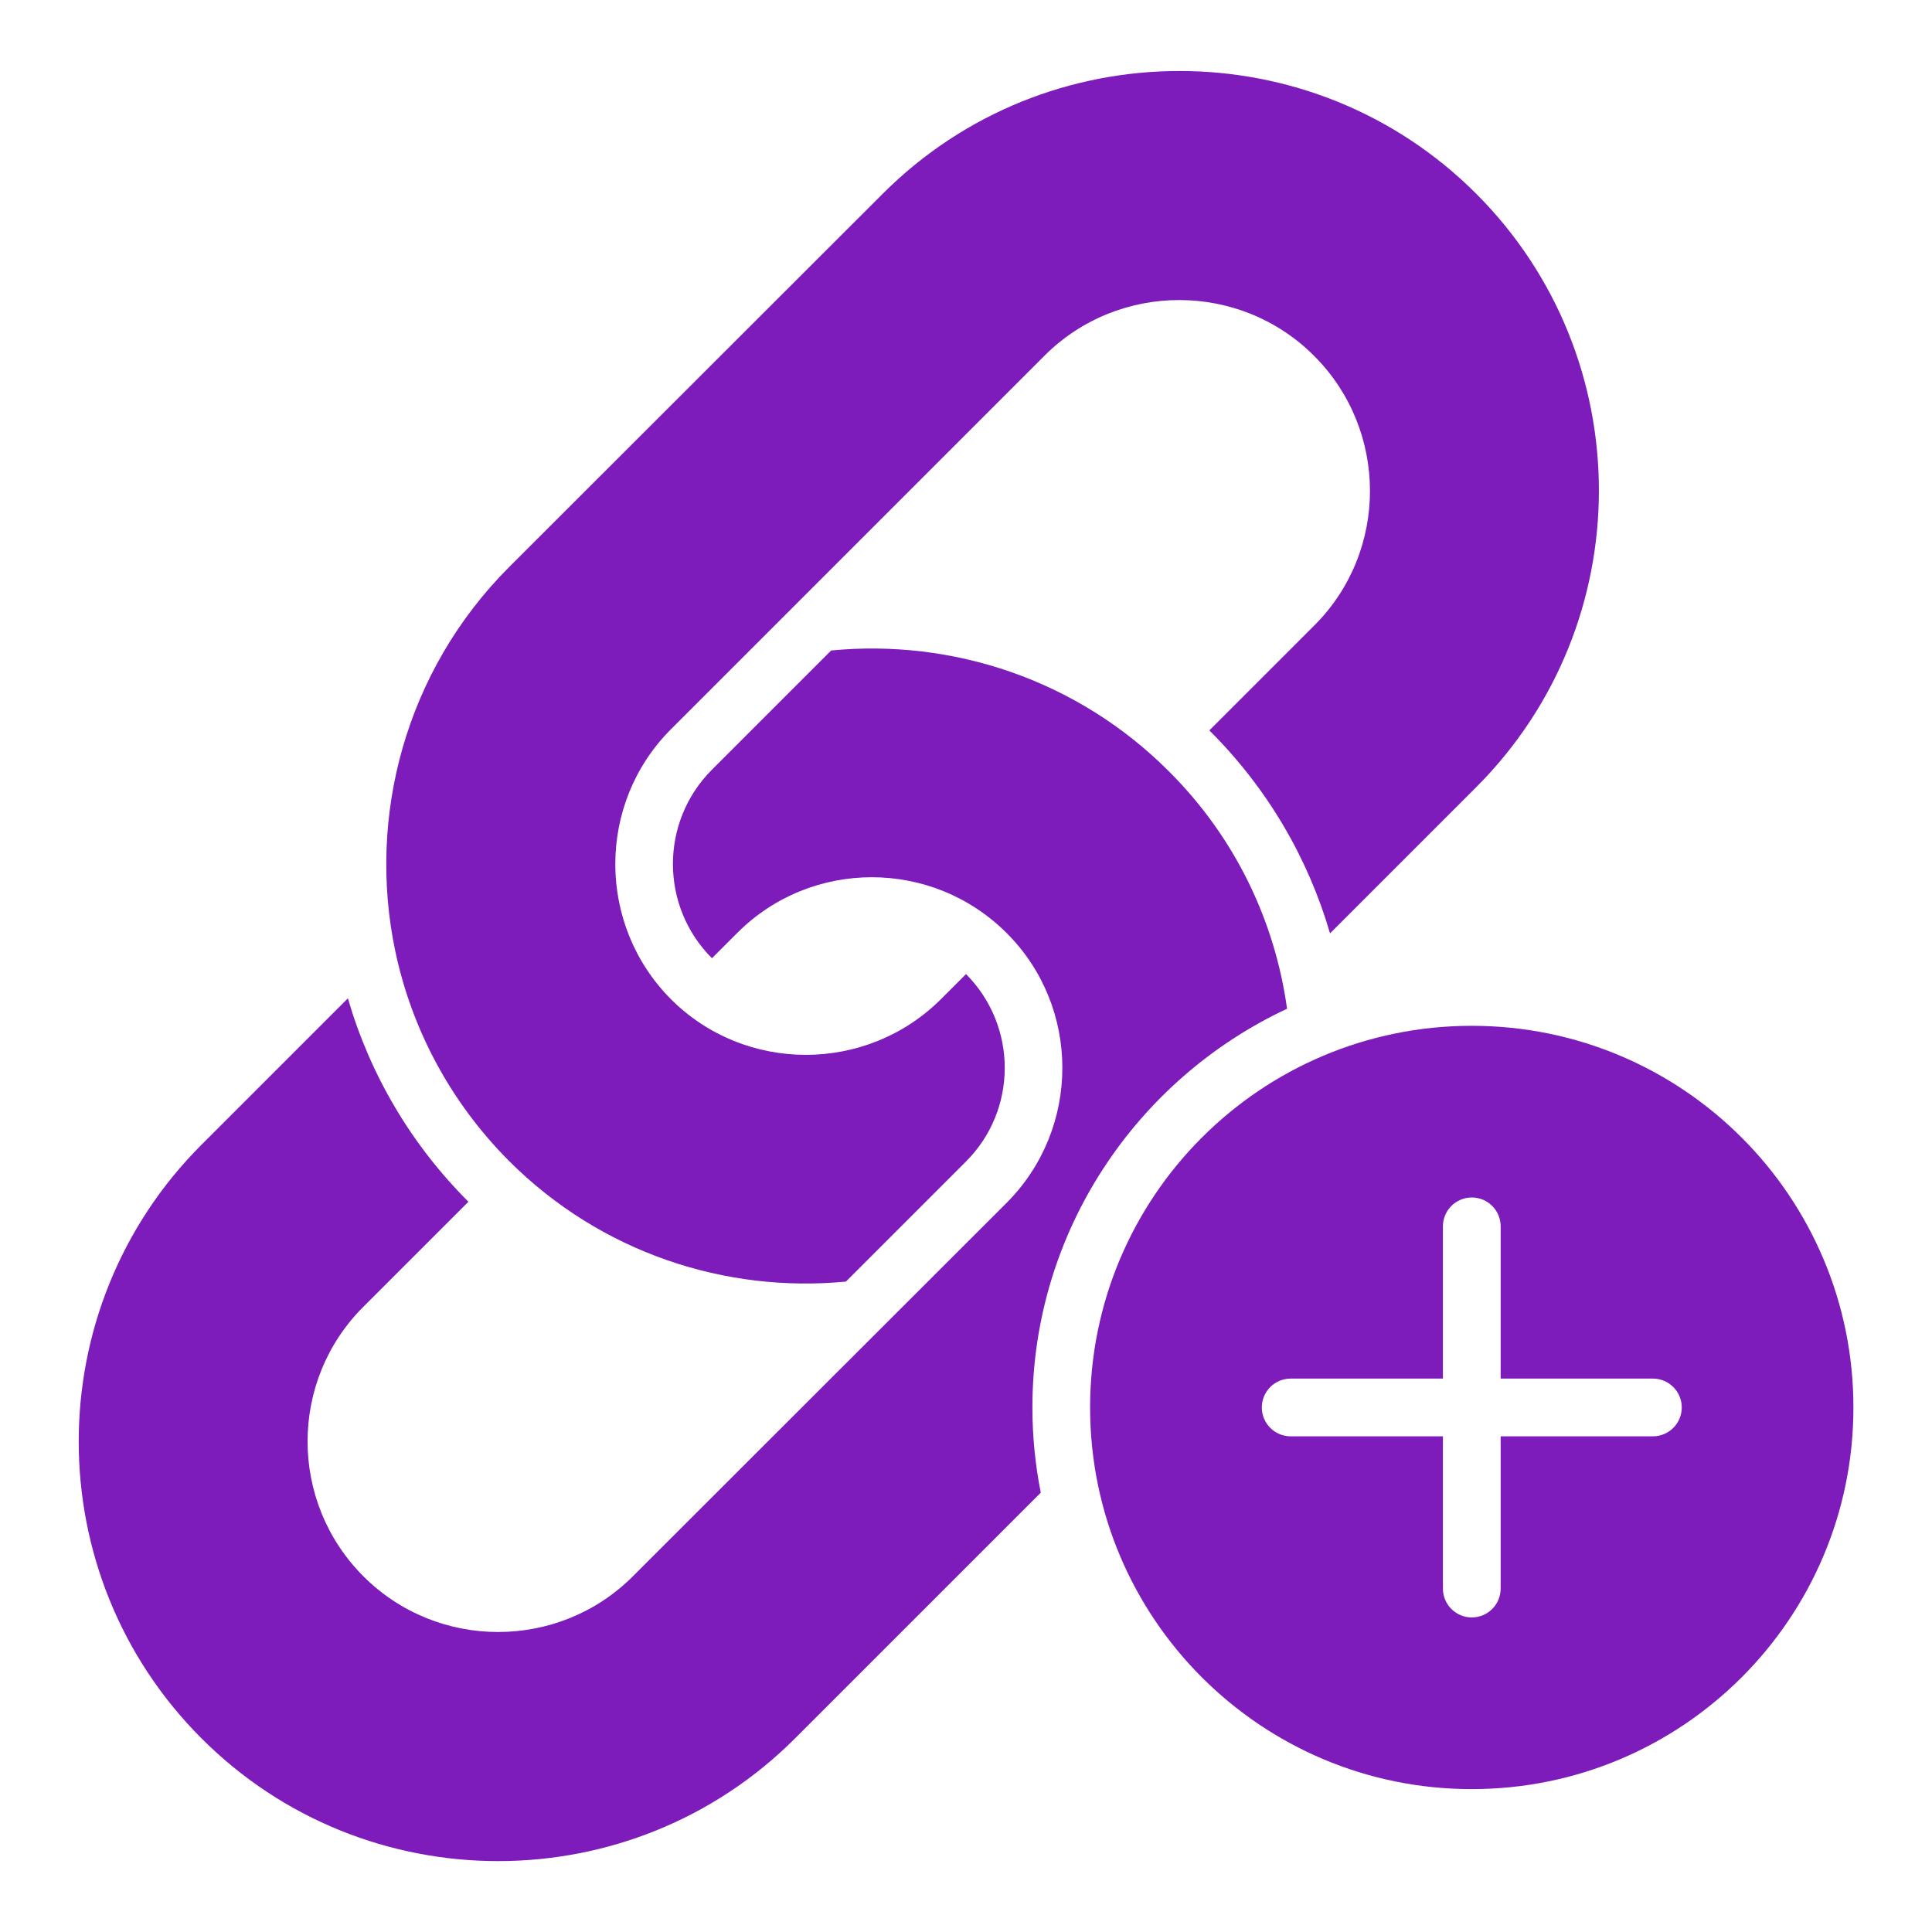
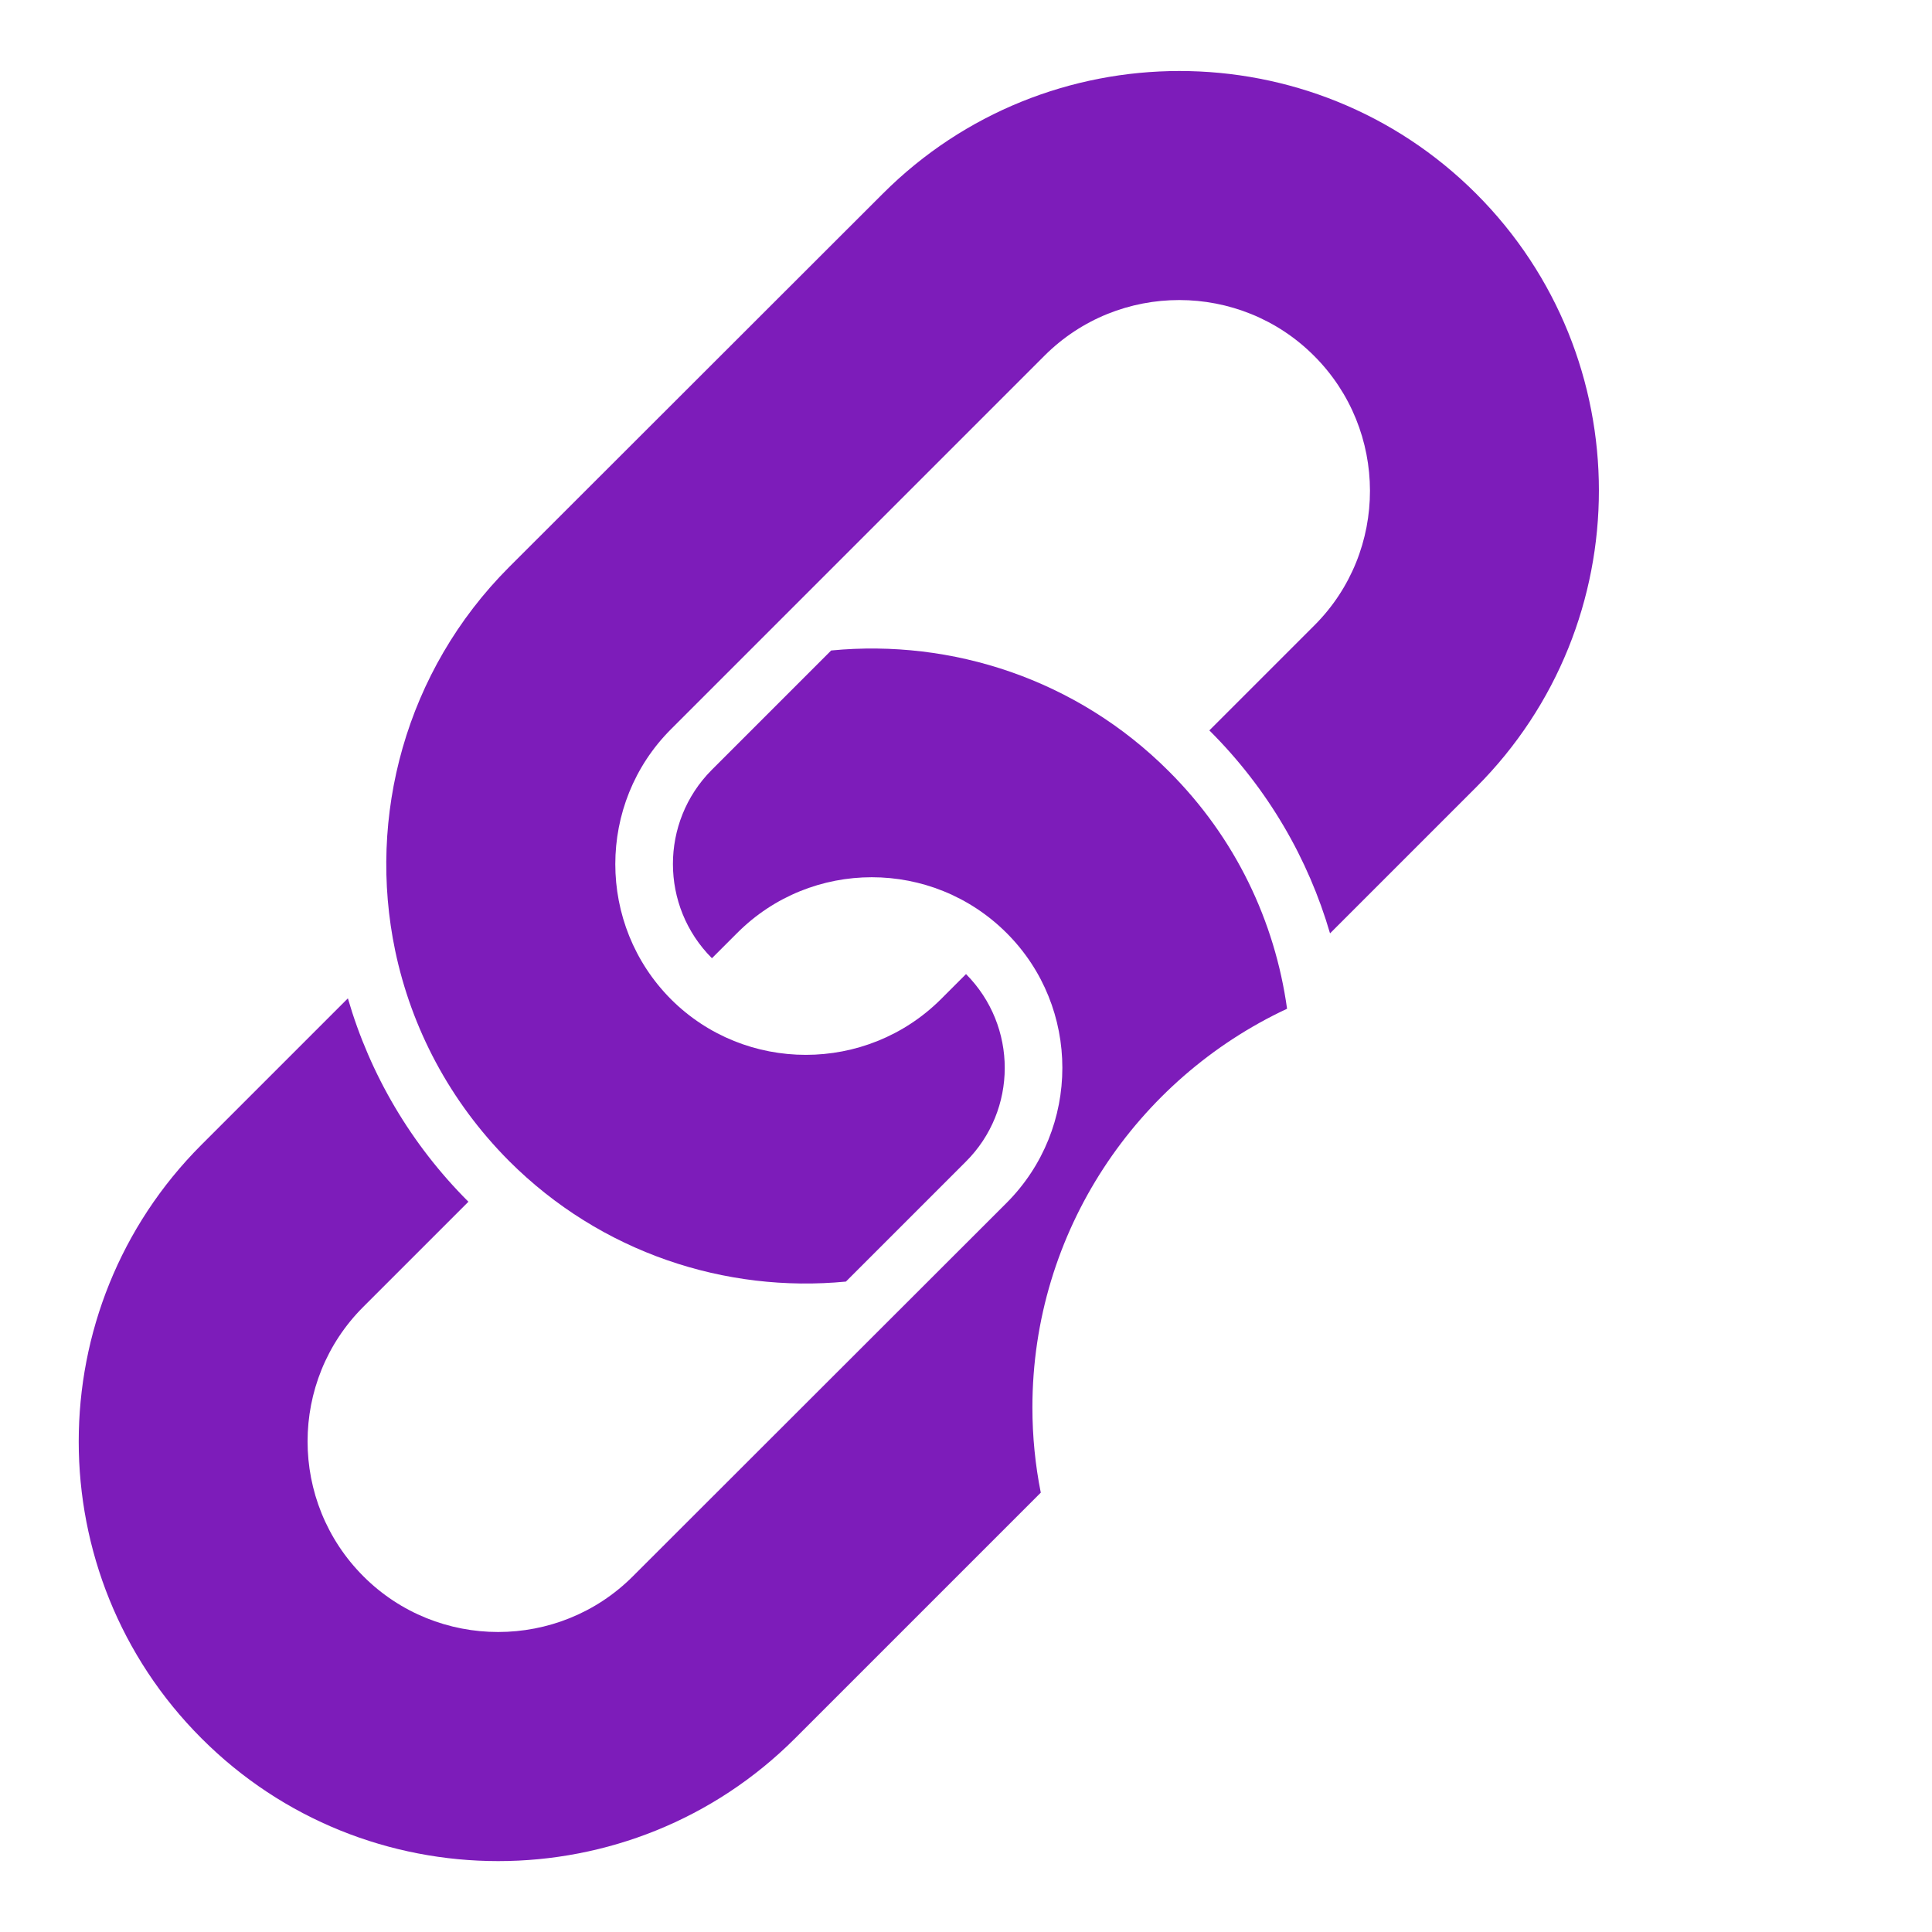
<svg xmlns="http://www.w3.org/2000/svg" version="1.1" width="512" height="512" viewBox="0,0,256,256">
  <g fill="#7d1cba" fill-rule="nonzero" stroke="none" stroke-width="1" stroke-linecap="butt" stroke-linejoin="miter" stroke-miterlimit="10" stroke-dasharray="" stroke-dashoffset="0" font-family="none" font-weight="none" font-size="none" text-anchor="none" style="mix-blend-mode: normal">
    <g transform="translate(0,0) scale(3.765,3.765)">
      <g>
        <path d="M45.297,35.502c-0.427,-3.069 -1.809,-6.015 -4.166,-8.363c-3.241,-3.241 -7.631,-4.654 -11.868,-4.247h-0.01l-4.207,4.207c-1.819,1.829 -1.819,4.796 0.01,6.625l0.884,-0.884c2.611,-2.622 6.869,-2.622 9.49,0c2.611,2.611 2.611,6.869 0,9.49l-13.159,13.148c-2.611,2.611 -6.869,2.611 -9.48,0c-2.622,-2.622 -2.622,-6.879 0,-9.49l3.699,-3.699h-0.01c-2.012,-2.012 -3.455,-4.461 -4.237,-7.153l-5.152,5.152c-5.761,5.761 -5.761,15.13 0,20.891c5.751,5.761 15.13,5.761 20.891,0l8.647,-8.647c-0.193,-0.965 -0.295,-1.971 -0.295,-2.998c-0,-6.198 3.678,-11.563 8.962,-14.032z" />
        <path d="M17.913,40.857c3.241,3.241 7.631,4.654 11.858,4.247l4.217,-4.217c1.829,-1.819 1.829,-4.776 0.01,-6.605l-0.884,0.884c-2.622,2.611 -6.889,2.611 -9.501,0c-2.611,-2.622 -2.611,-6.889 0,-9.501l13.148,-13.148c2.611,-2.611 6.879,-2.611 9.49,0.01c2.611,2.611 2.622,6.869 0.01,9.48l-3.699,3.699c2.073,2.063 3.485,4.532 4.247,7.143l5.142,-5.142c5.761,-5.761 5.761,-15.13 0,-20.891c-5.761,-5.761 -15.13,-5.751 -20.881,0l-13.159,13.148c-3.648,3.658 -4.989,8.779 -4.003,13.494c0.569,2.713 1.91,5.294 4.003,7.397z" />
-         <path d="M51.797,36.102c-7.42,0 -13.432,6.012 -13.432,13.432c0,7.42 6.012,13.432 13.432,13.432c7.42,0 13.432,-6.012 13.432,-13.432c0,-7.42 -6.012,-13.432 -13.432,-13.432zM58.172,50.55h-5.358v5.358c0,0.561 -0.455,1.016 -1.016,1.016c-0.561,0 -1.016,-0.455 -1.016,-1.016v-5.358h-5.358c-0.561,0 -1.016,-0.455 -1.016,-1.016c0,-0.561 0.455,-1.016 1.016,-1.016h5.358v-5.358c0,-0.561 0.455,-1.016 1.016,-1.016c0.561,0 1.016,0.455 1.016,1.016v5.358h5.358c0.561,0 1.016,0.455 1.016,1.016c0,0.561 -0.455,1.016 -1.016,1.016z" />
      </g>
    </g>
  </g>
</svg>